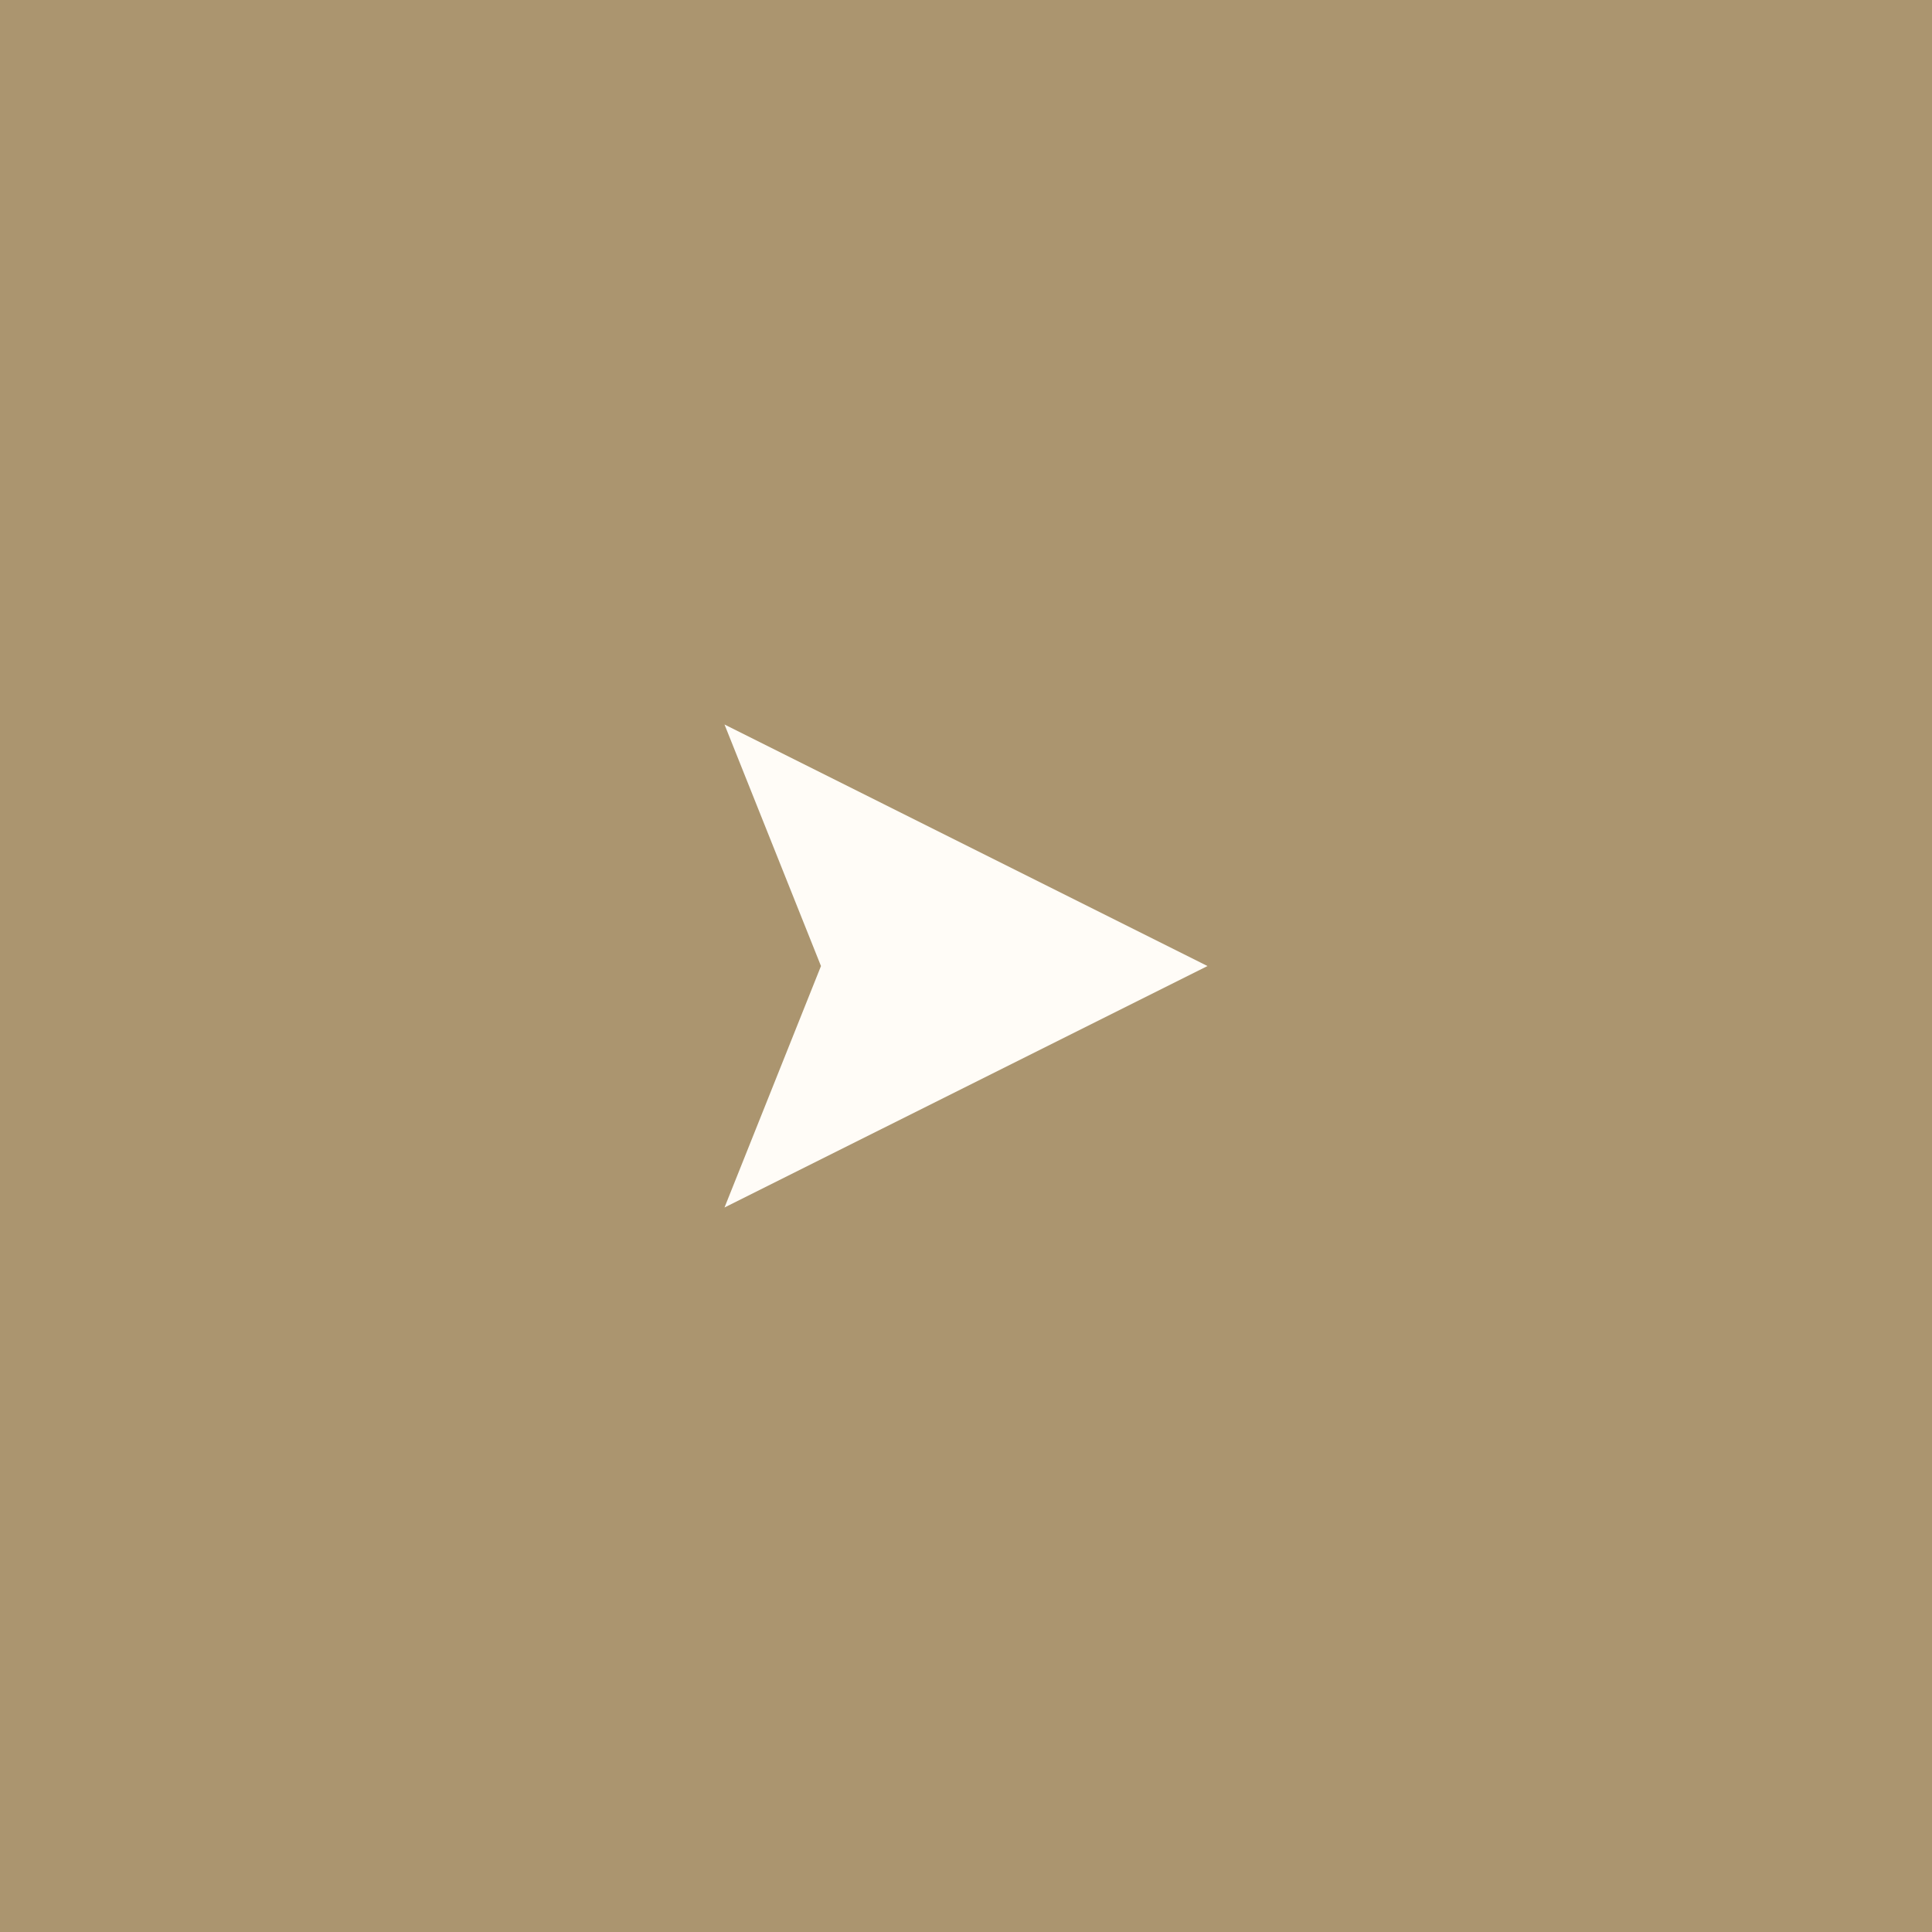
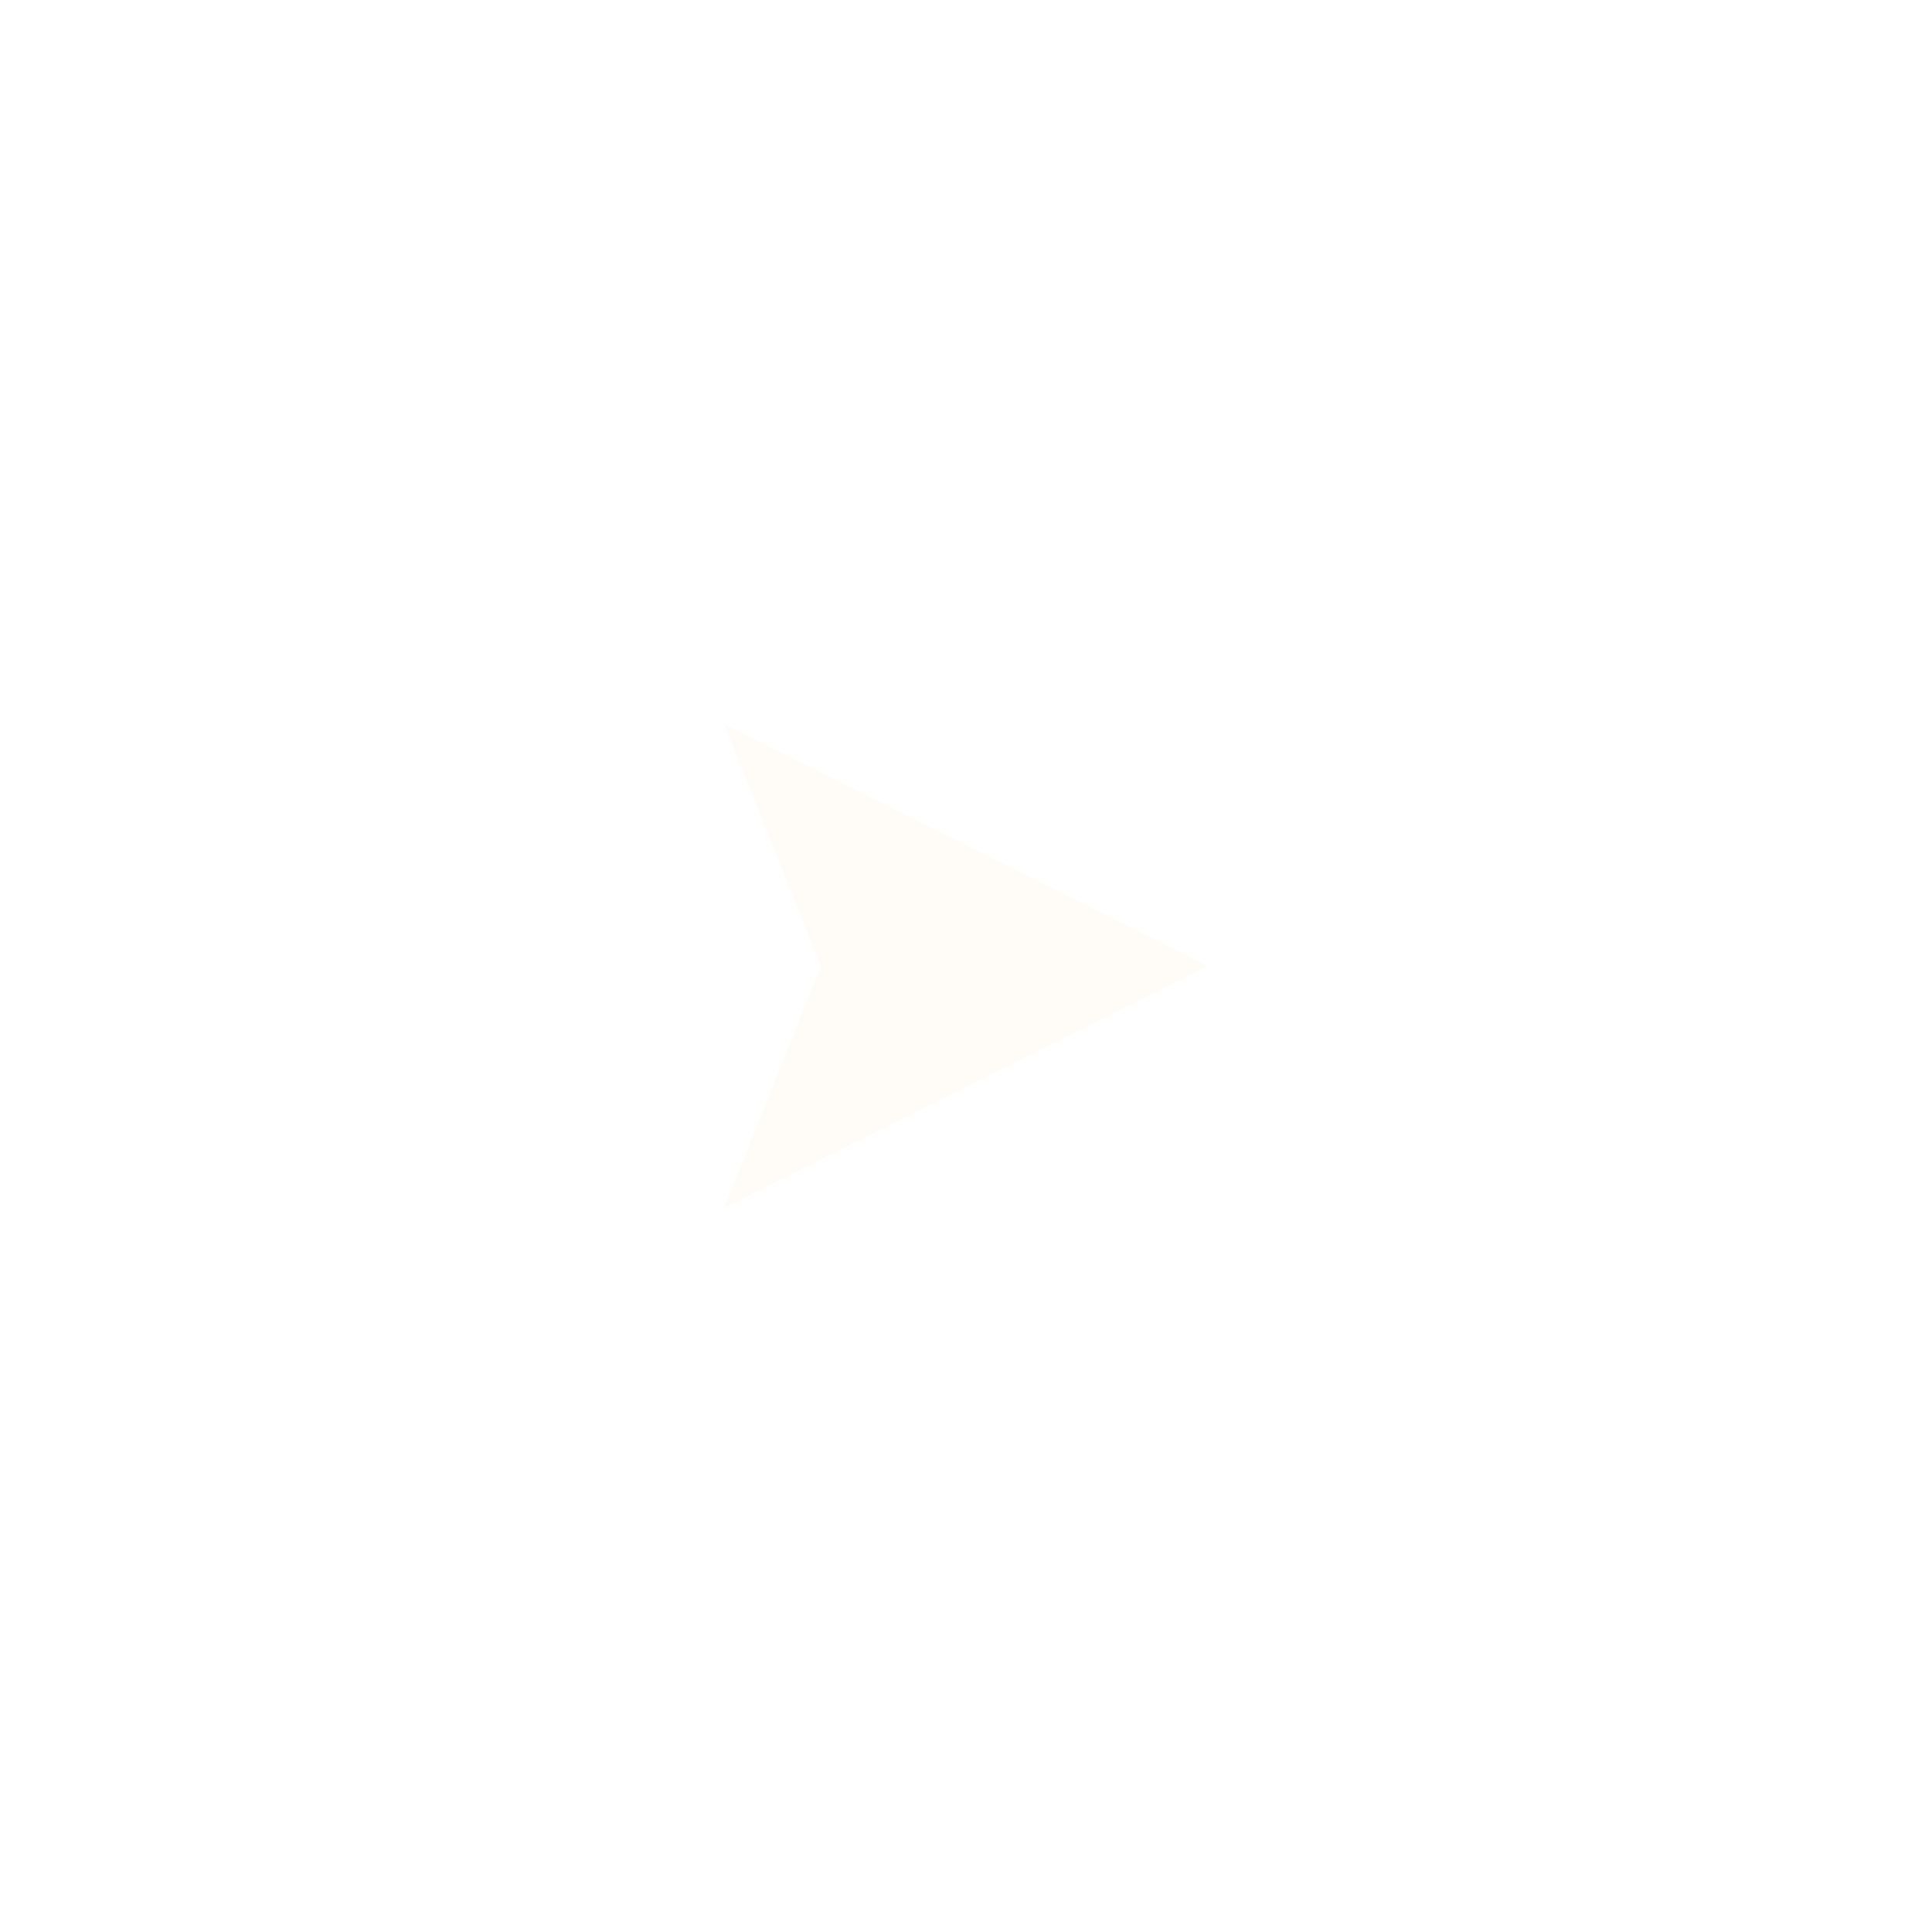
<svg xmlns="http://www.w3.org/2000/svg" width="48" height="48" viewBox="0 0 48 48" fill="none">
-   <rect width="48" height="48" fill="#AB956F" />
  <path d="M18 18L30 24.001L18 30L20.397 24.001L18 18Z" fill="#FFFCF7" />
</svg>